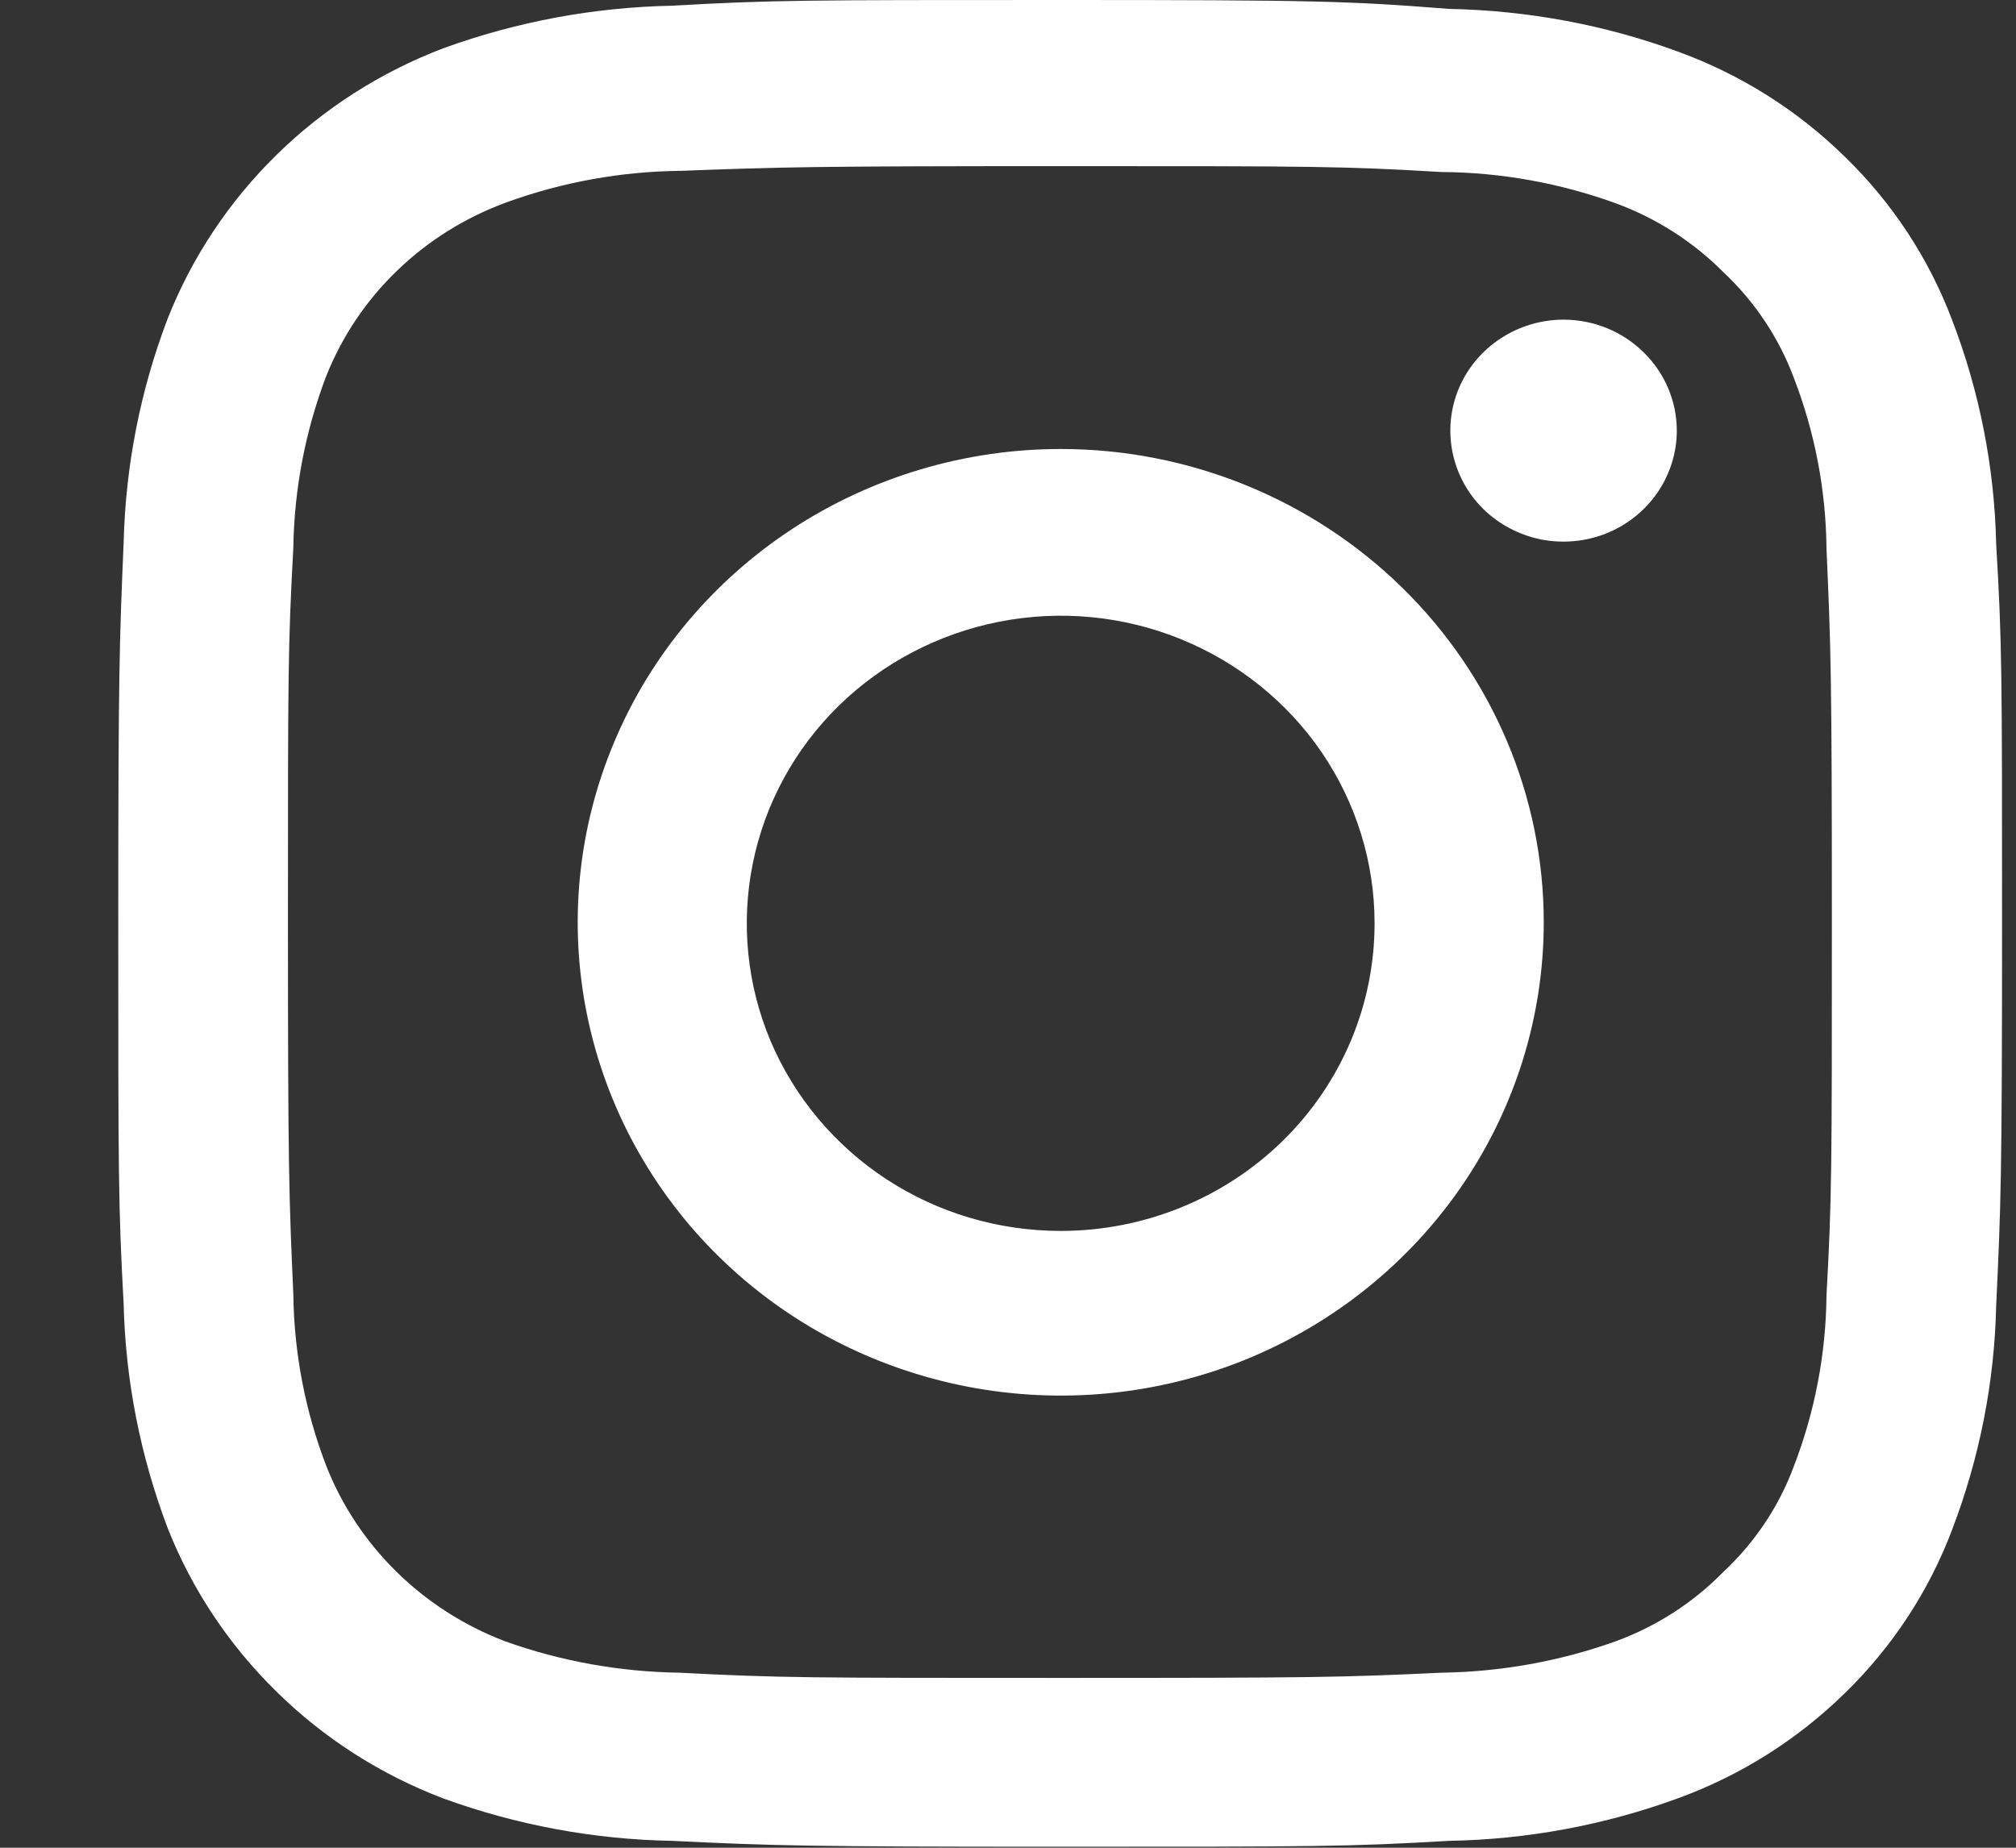
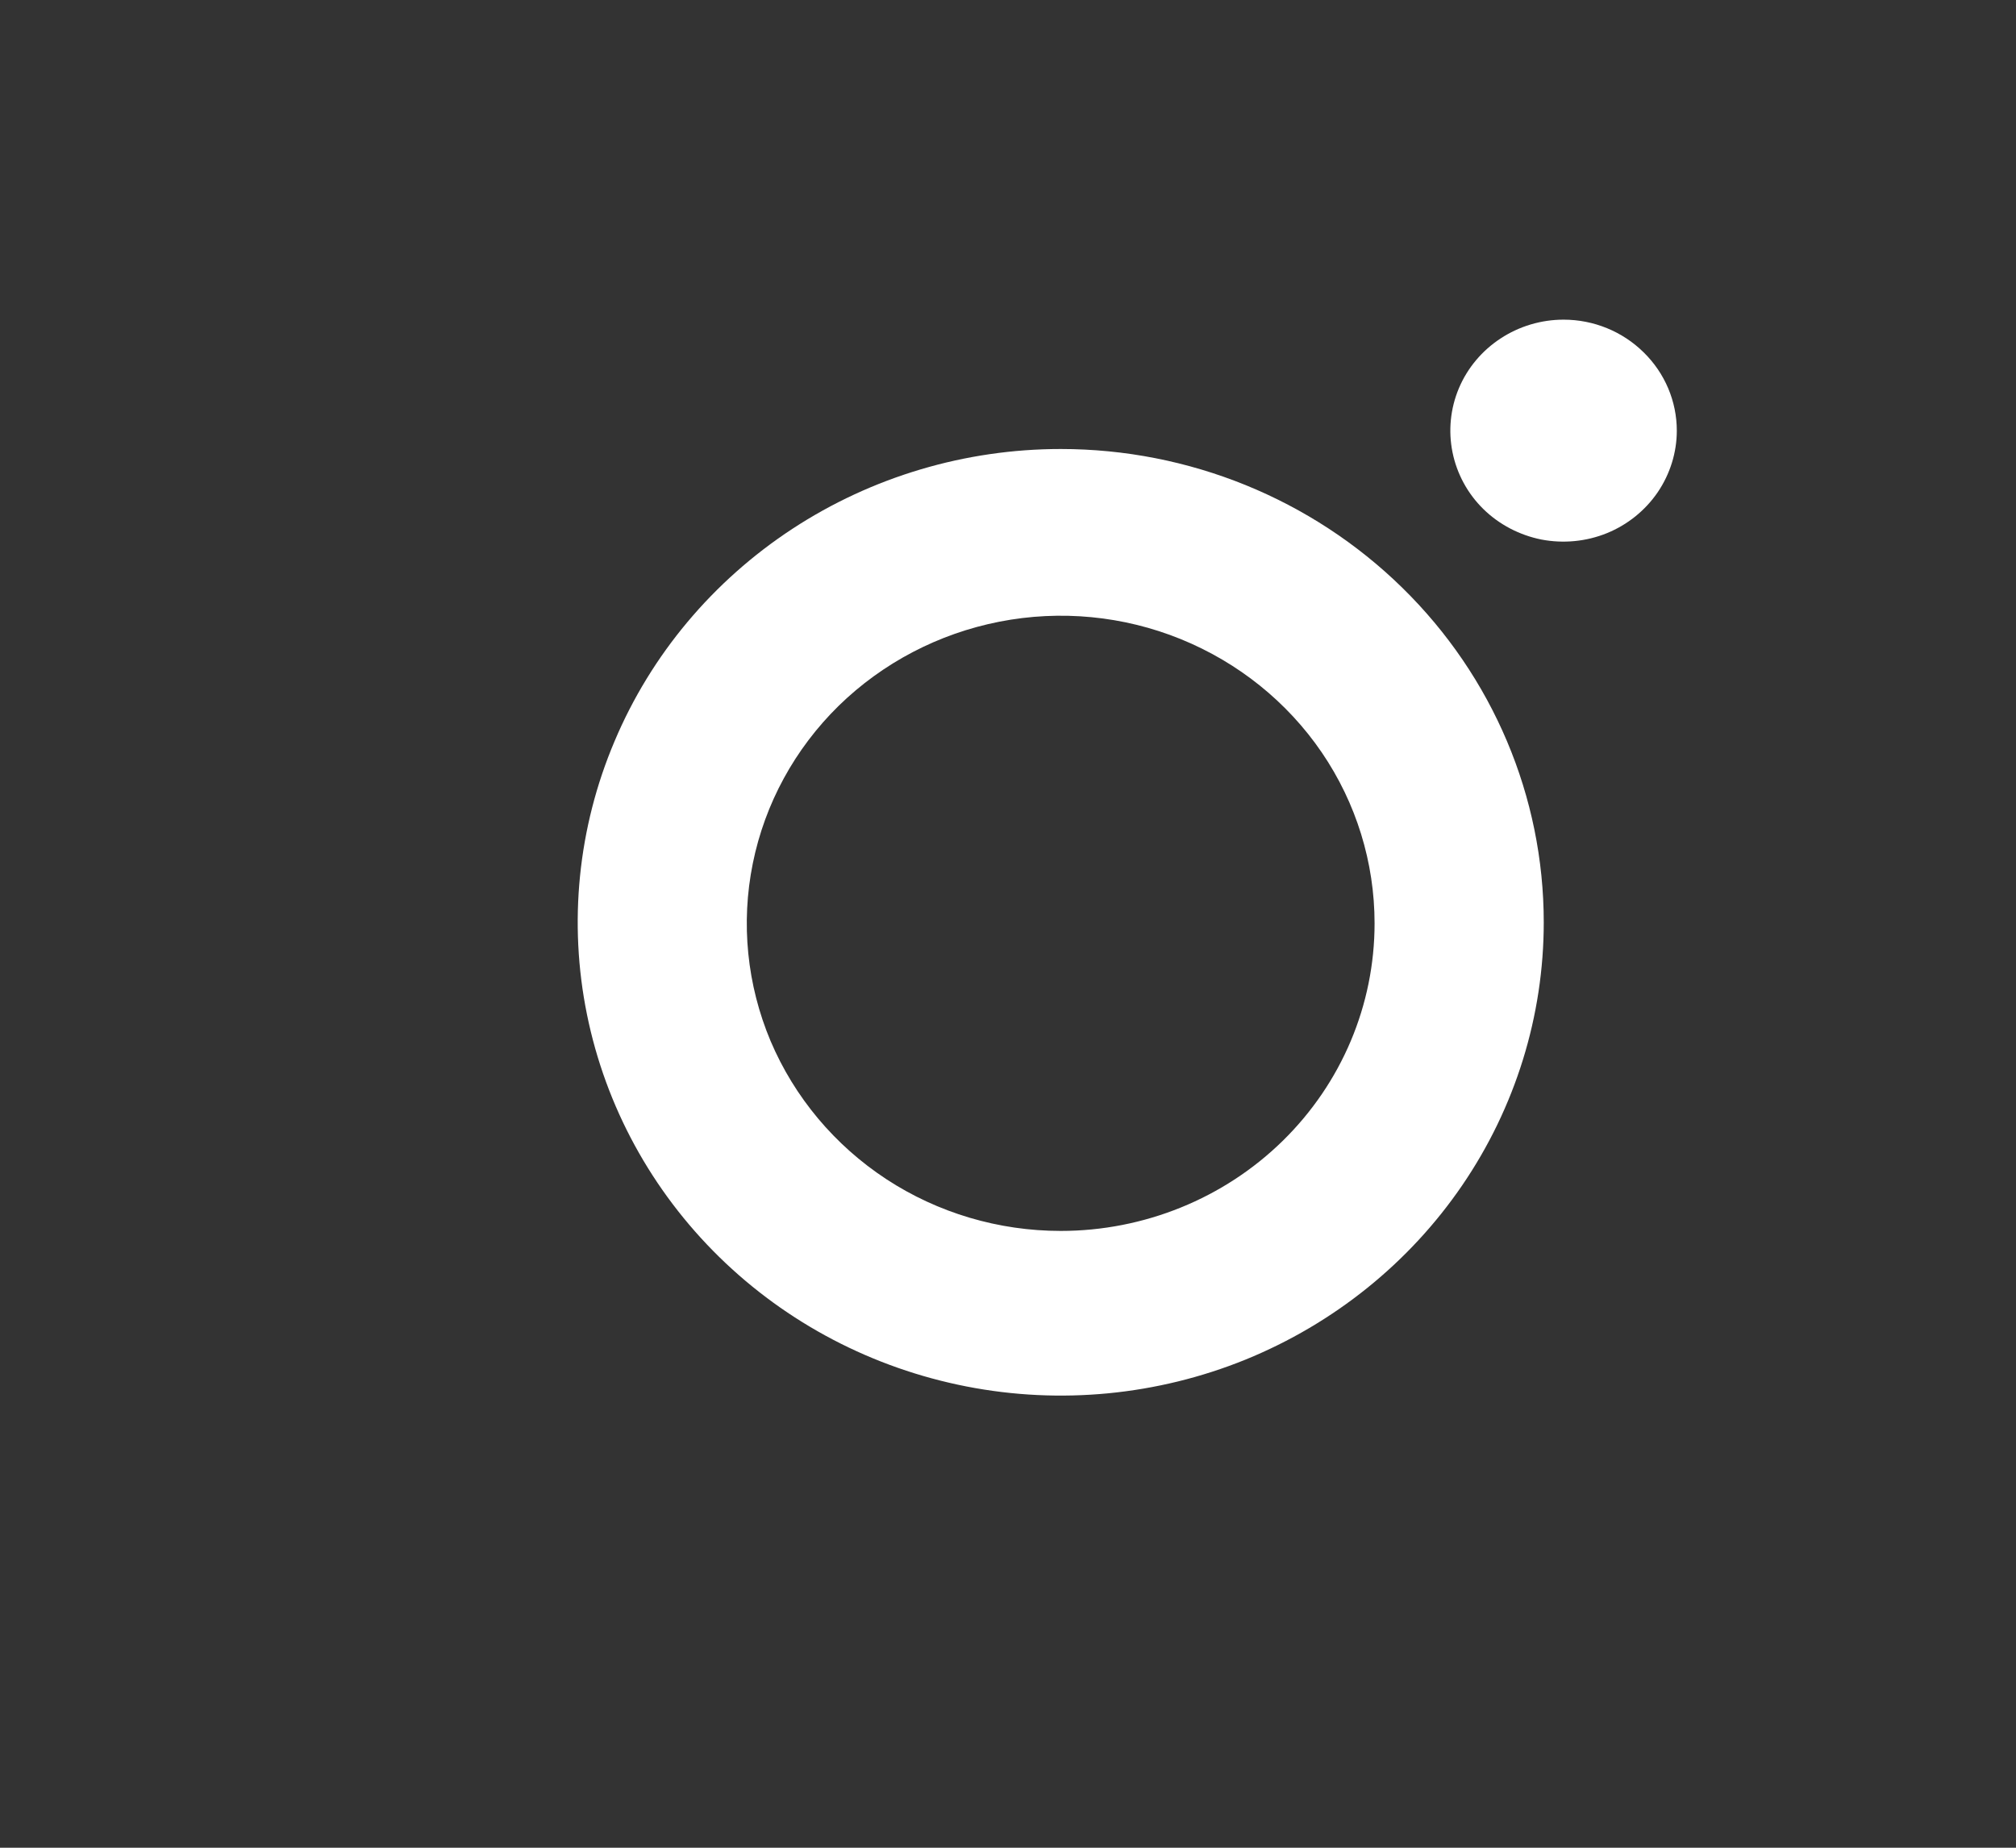
<svg xmlns="http://www.w3.org/2000/svg" width="12" height="11" viewBox="0 0 12 11" fill="none">
  <rect x="0" y="0" width="12" height="11" fill="#333333" stroke="none" />
-   <path d="M6.314 0C4.79 0 4.598 -4.58529e-06 4.001 0.034C3.535 0.043 3.074 0.129 2.637 0.288C2.265 0.43 1.927 0.646 1.645 0.923C1.363 1.2 1.142 1.532 0.998 1.897C0.835 2.324 0.747 2.775 0.736 3.231C0.711 3.816 0.704 4.004 0.704 5.497C0.704 6.99 0.704 7.178 0.736 7.763C0.747 8.219 0.836 8.67 0.998 9.097C1.142 9.462 1.363 9.793 1.645 10.07C1.927 10.348 2.265 10.564 2.637 10.706C3.074 10.865 3.535 10.951 4.001 10.959C4.598 10.988 4.79 10.994 6.314 10.994C7.837 10.994 8.026 10.994 8.626 10.959C9.091 10.951 9.552 10.865 9.987 10.706C10.361 10.57 10.699 10.356 10.981 10.08C11.264 9.805 11.482 9.472 11.62 9.106C11.783 8.679 11.872 8.229 11.882 7.773C11.91 7.187 11.917 6.999 11.917 5.506C11.917 4.013 11.917 3.825 11.882 3.24C11.872 2.784 11.784 2.333 11.62 1.906C11.482 1.54 11.264 1.207 10.981 0.933C10.699 0.656 10.361 0.443 9.987 0.307C9.552 0.147 9.091 0.062 8.626 0.053C8.026 0.006 7.837 0 6.314 0ZM6.314 0.989C7.812 0.989 7.988 0.989 8.579 1.024C8.934 1.026 9.287 1.09 9.62 1.211C9.861 1.3 10.079 1.44 10.259 1.621C10.445 1.796 10.588 2.01 10.677 2.248C10.803 2.574 10.869 2.919 10.872 3.268C10.898 3.85 10.904 4.022 10.904 5.491C10.904 6.959 10.904 7.131 10.872 7.71C10.869 8.059 10.803 8.404 10.677 8.731C10.589 8.968 10.446 9.182 10.259 9.357C10.08 9.54 9.862 9.681 9.62 9.77C9.286 9.89 8.934 9.953 8.579 9.958C7.988 9.986 7.812 9.989 6.314 9.989C4.816 9.989 4.637 9.989 4.046 9.958C3.69 9.953 3.338 9.89 3.004 9.77C2.763 9.678 2.543 9.537 2.36 9.357C2.177 9.177 2.034 8.962 1.941 8.724C1.816 8.398 1.75 8.052 1.746 7.704C1.72 7.125 1.714 6.953 1.714 5.484C1.714 4.016 1.714 3.844 1.746 3.262C1.751 2.913 1.817 2.568 1.941 2.241C2.035 2.004 2.179 1.789 2.364 1.611C2.549 1.432 2.771 1.294 3.014 1.205C3.347 1.084 3.7 1.02 4.055 1.017C4.637 0.995 4.816 0.989 6.314 0.989Z" fill="white" />
  <path d="M6.314 7.328C5.944 7.328 5.583 7.221 5.276 7.02C4.968 6.818 4.729 6.532 4.587 6.198C4.446 5.863 4.409 5.495 4.481 5.14C4.553 4.784 4.731 4.458 4.992 4.202C5.254 3.946 5.587 3.772 5.949 3.701C6.312 3.63 6.687 3.666 7.029 3.805C7.37 3.944 7.662 4.178 7.868 4.48C8.073 4.781 8.182 5.135 8.182 5.497C8.182 5.983 7.986 6.448 7.635 6.792C7.285 7.135 6.809 7.328 6.314 7.328ZM6.314 2.673C5.745 2.673 5.189 2.839 4.717 3.148C4.244 3.458 3.875 3.898 3.658 4.413C3.44 4.927 3.383 5.494 3.494 6.04C3.605 6.587 3.879 7.089 4.281 7.483C4.683 7.877 5.195 8.145 5.753 8.254C6.311 8.363 6.889 8.307 7.414 8.094C7.939 7.88 8.388 7.519 8.704 7.056C9.02 6.593 9.189 6.048 9.189 5.491C9.189 4.743 8.886 4.027 8.347 3.499C7.807 2.97 7.076 2.673 6.314 2.673Z" fill="white" />
  <path d="M9.981 2.564C9.981 2.694 9.941 2.822 9.867 2.931C9.793 3.039 9.688 3.124 9.565 3.174C9.442 3.224 9.306 3.237 9.175 3.212C9.045 3.186 8.924 3.123 8.83 3.031C8.736 2.939 8.672 2.821 8.646 2.693C8.62 2.565 8.633 2.432 8.684 2.311C8.735 2.19 8.822 2.087 8.932 2.015C9.043 1.942 9.174 1.903 9.307 1.903C9.486 1.903 9.657 1.973 9.783 2.097C9.91 2.221 9.981 2.389 9.981 2.564Z" fill="white" />
</svg>